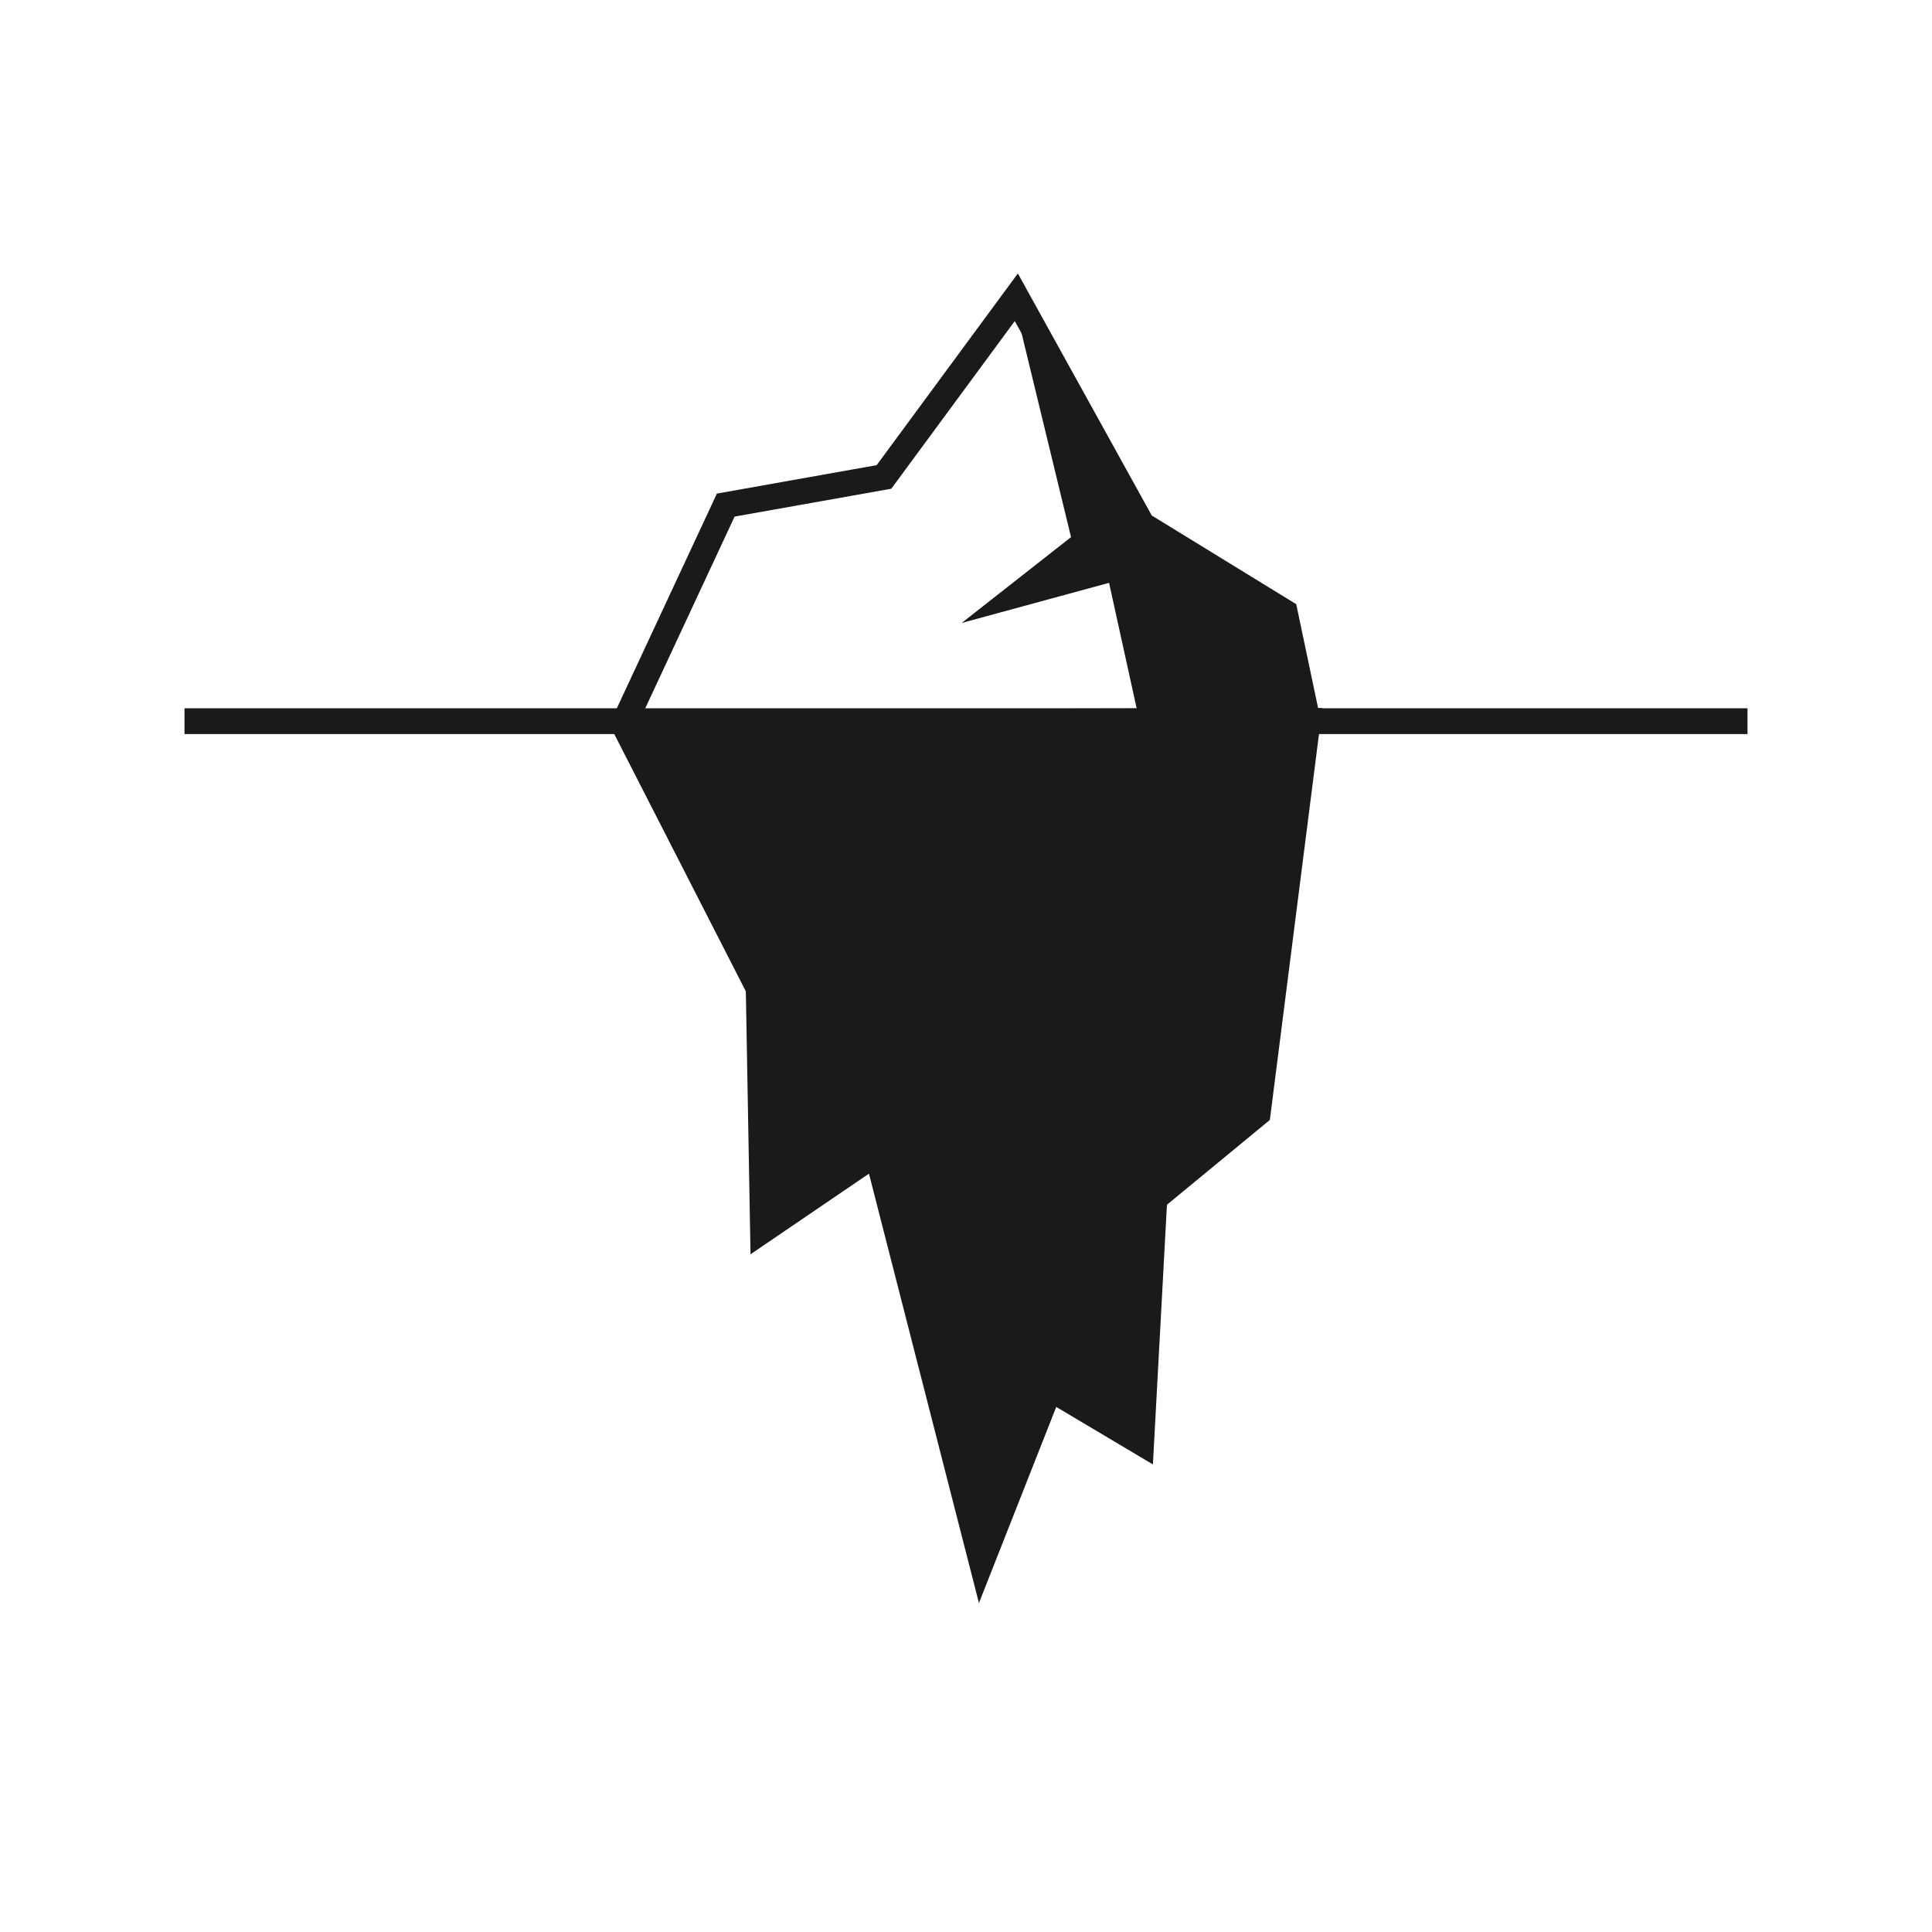
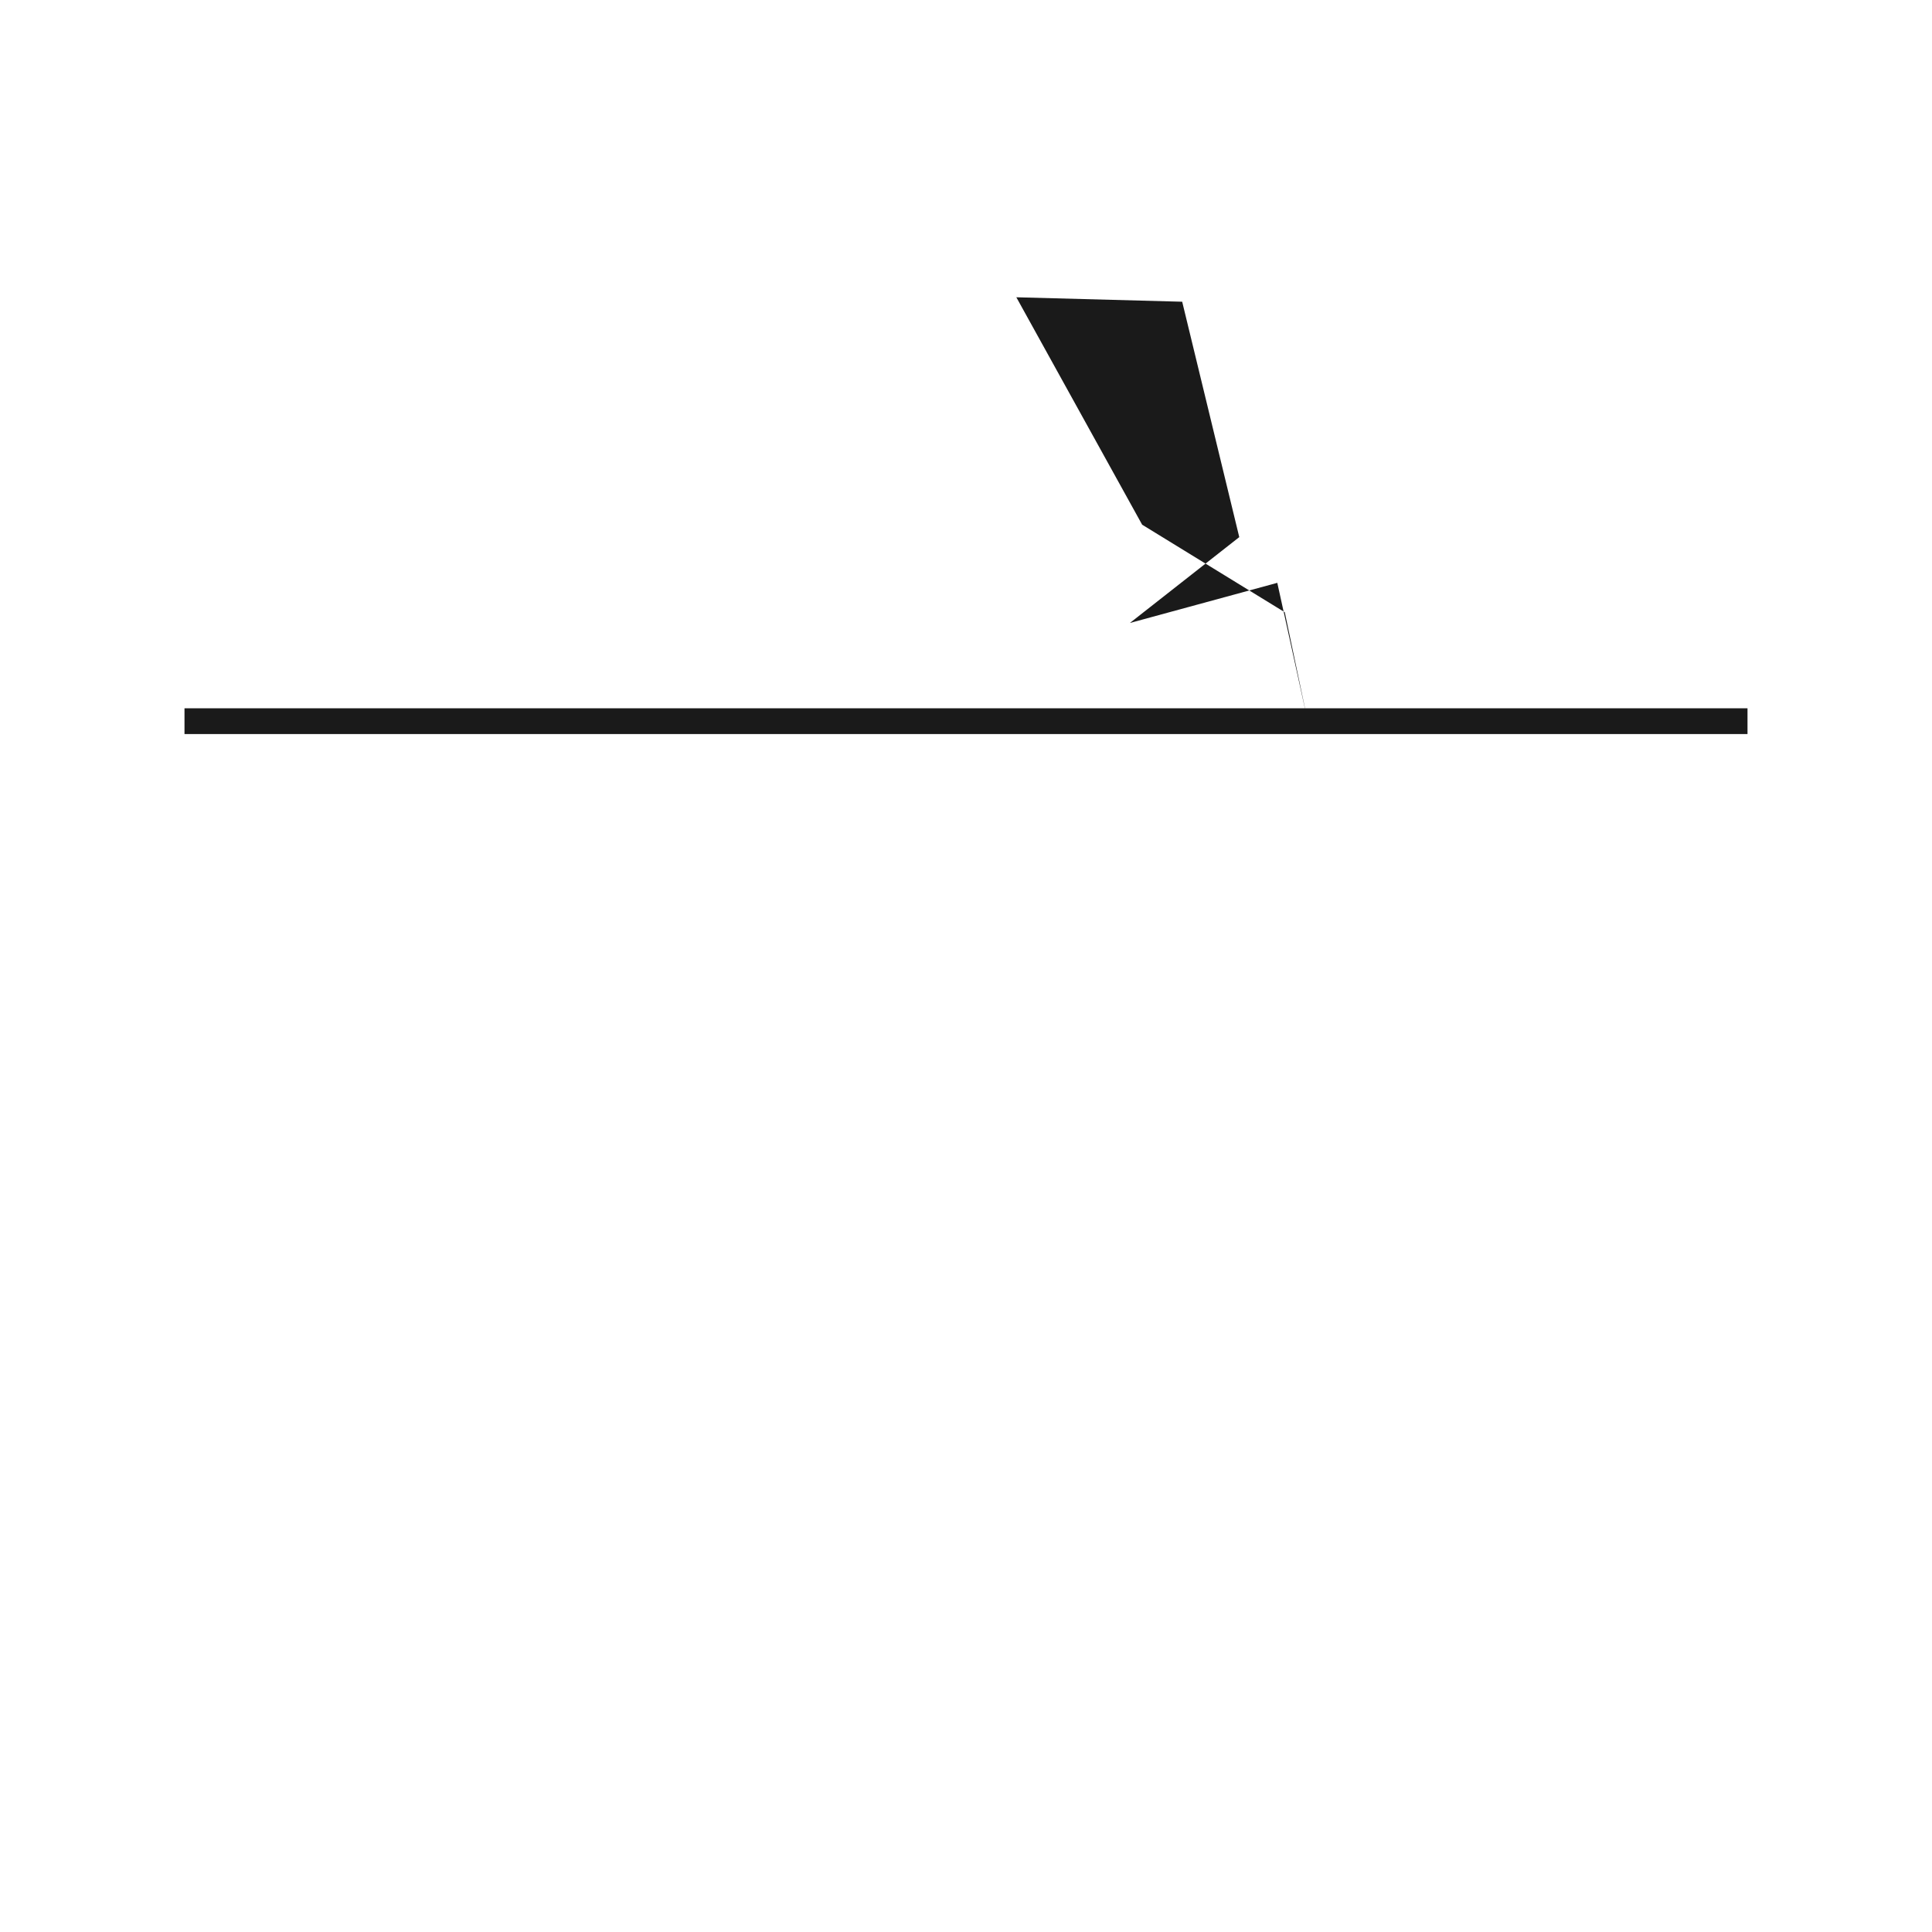
<svg xmlns="http://www.w3.org/2000/svg" width="150mm" height="150mm" viewBox="0 0 150 150" version="1.1" id="svg5">
  <defs id="defs2" />
  <g id="layer1" transform="translate(-44.372,-60.267)">
    <g id="g1131" transform="translate(-3.217,-9.252)">
      <path style="fill:none;stroke:#1a1a1a;stroke-width:2;stroke-linecap:butt;stroke-linejoin:miter;stroke-dasharray:none;stroke-opacity:1" d="M 61.913,125.511 H 183.265" id="path245" />
-       <path style="fill:#1a1a1a;stroke:#1a1a1a;stroke-width:2;stroke-linecap:square;stroke-linejoin:miter;stroke-dasharray:none;stroke-opacity:1" d="m 149.116,125.495 -3.878,30.457 -8.023,6.61 -1.024,18.95 -7.095,-4.22 -5.3,13.447 -8.126,-31.725 -8.844,6.019 -0.335,-18.795 -10.55,-20.631 z" id="path855" />
      <g id="g1070">
-         <path id="path955" style="fill:#1a1a1a;stroke:none;stroke-width:0.265px;stroke-linecap:butt;stroke-linejoin:miter;stroke-opacity:1" d="m 126.497,92.599 9.768,17.657 11.074,6.799 1.777,8.439 h -13.062 l -2.358,-10.724 -11.445,3.117 8.492,-6.666 -4.431,-18.276" />
-         <path style="fill:none;stroke:#1a1a1a;stroke-width:2;stroke-linecap:butt;stroke-linejoin:miter;stroke-dasharray:none;stroke-opacity:1" d="m 95.99,125.782 7.946,-17.048 12.285,-2.186 10.275,-13.949 9.768,17.657 11.074,6.799 1.777,8.439" id="path1066" />
+         <path id="path955" style="fill:#1a1a1a;stroke:none;stroke-width:0.265px;stroke-linecap:butt;stroke-linejoin:miter;stroke-opacity:1" d="m 126.497,92.599 9.768,17.657 11.074,6.799 1.777,8.439 l -2.358,-10.724 -11.445,3.117 8.492,-6.666 -4.431,-18.276" />
      </g>
    </g>
  </g>
</svg>